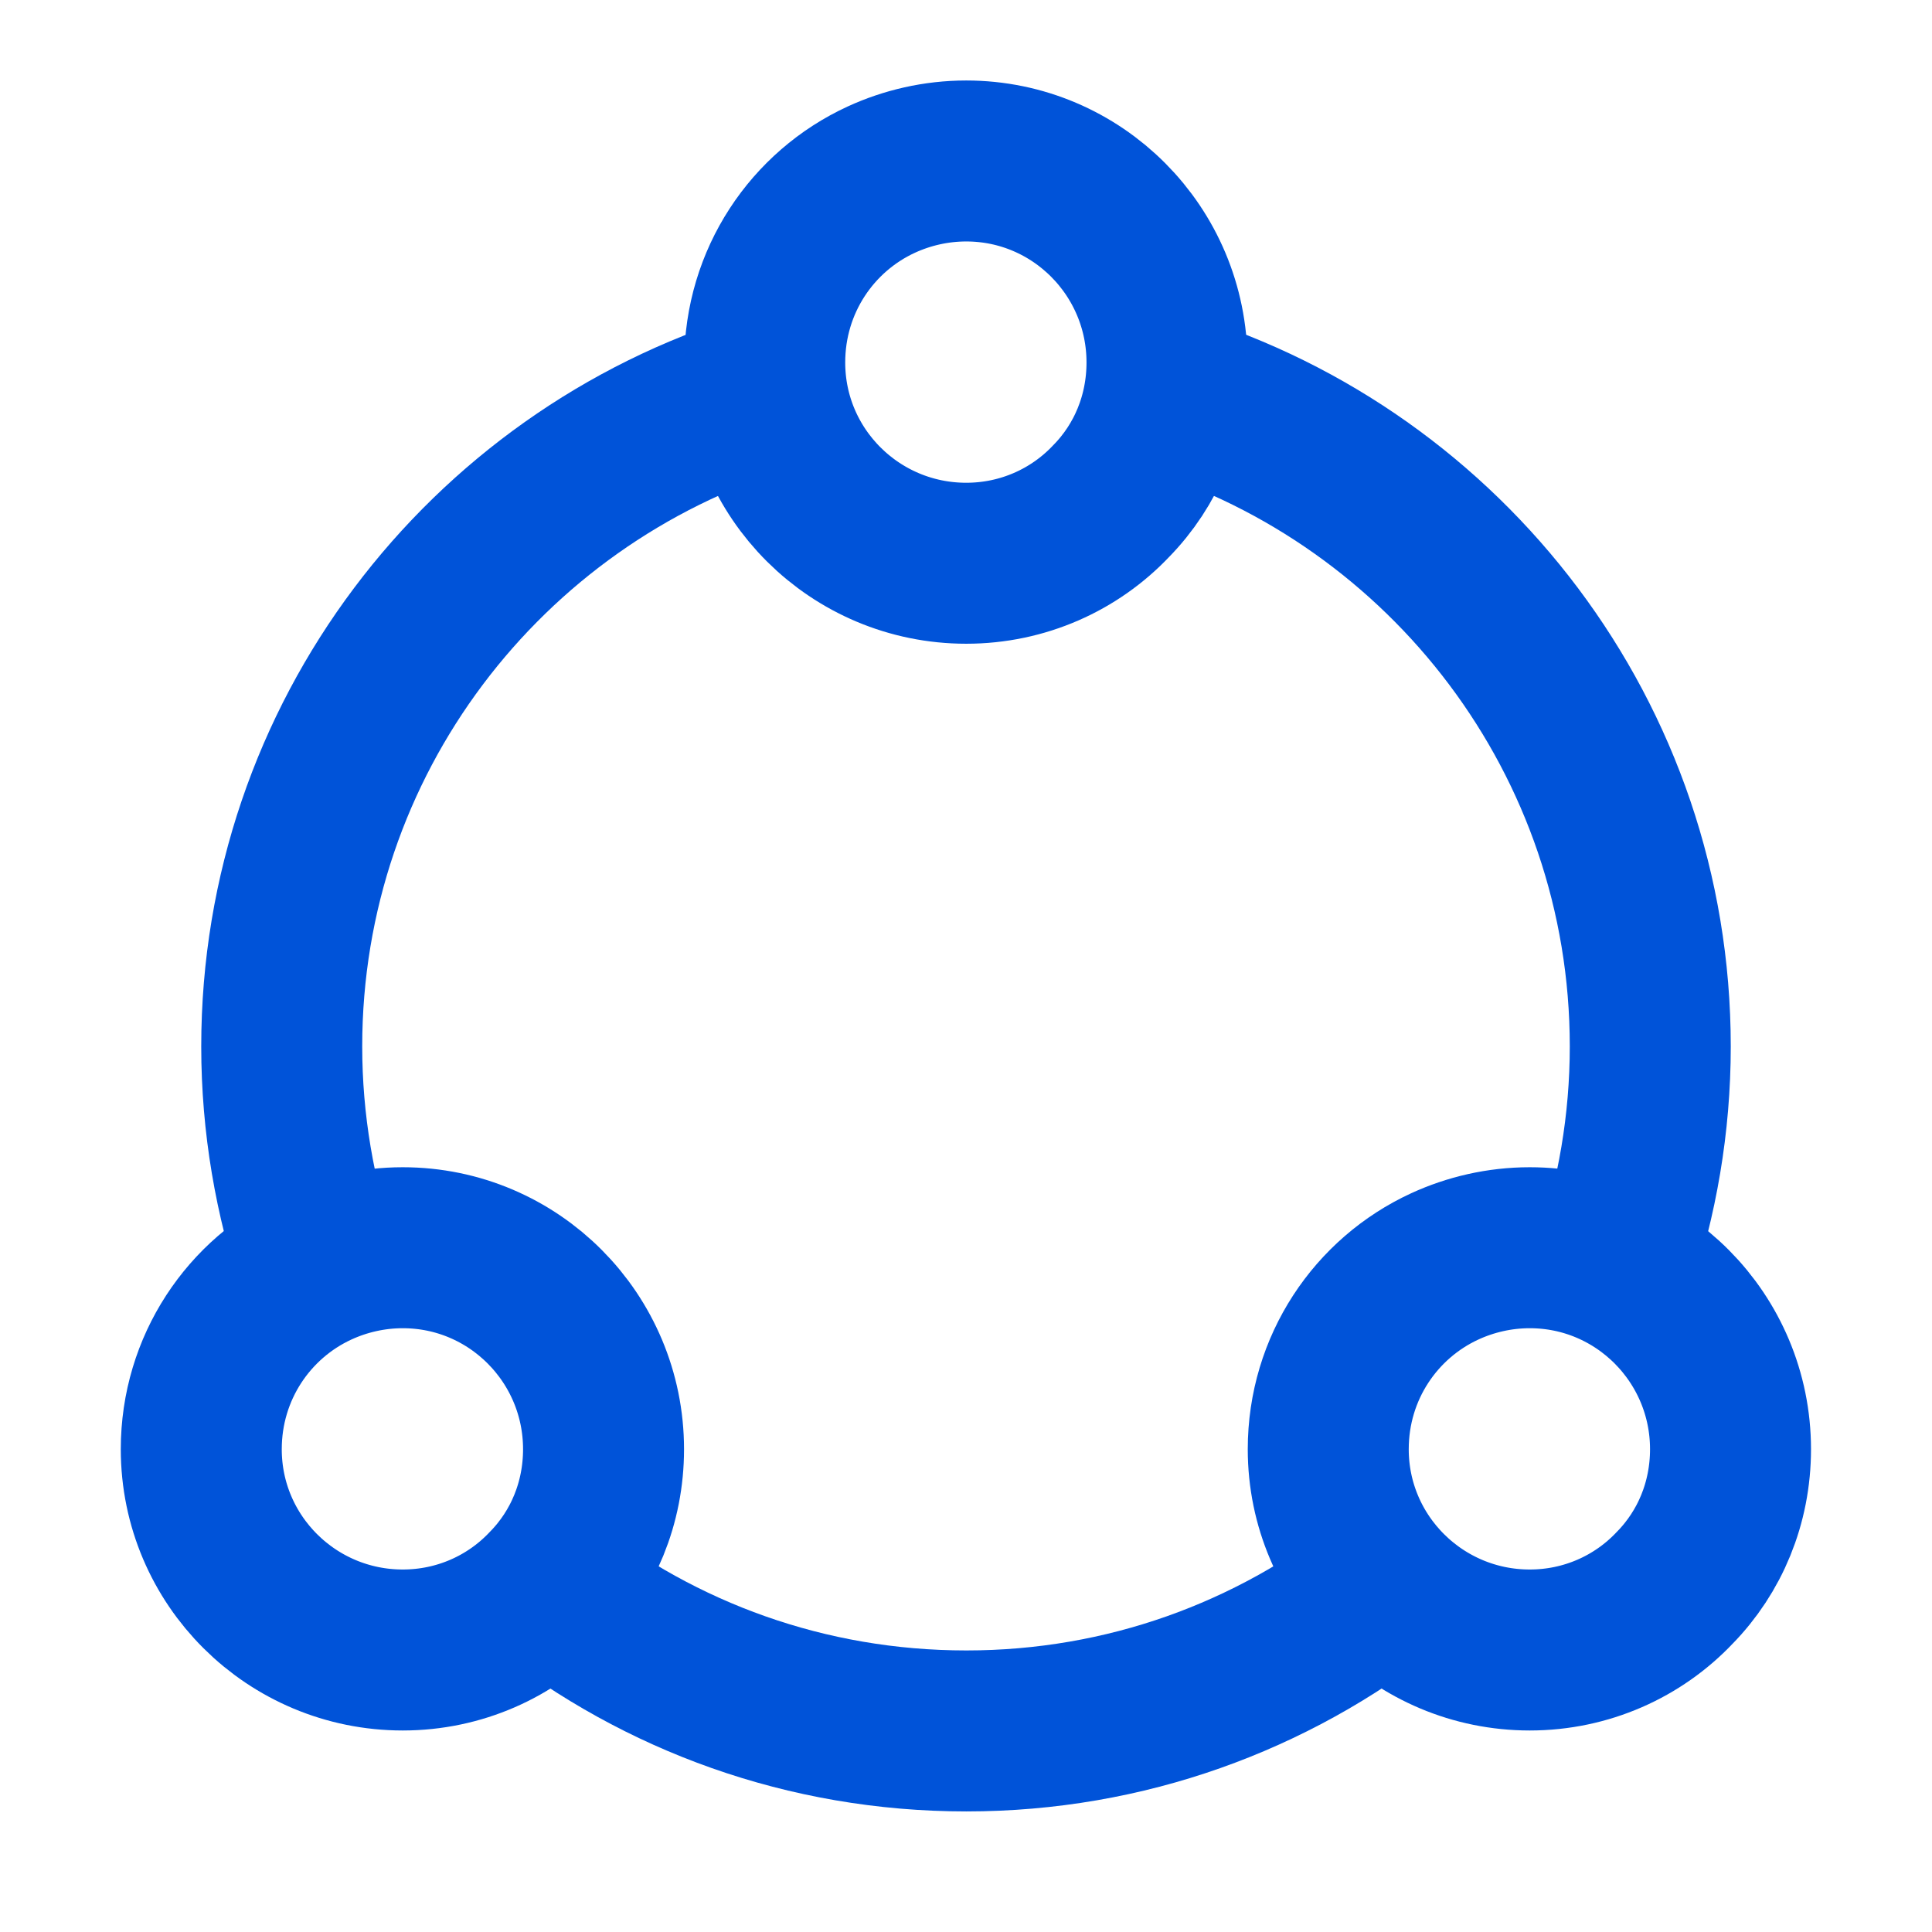
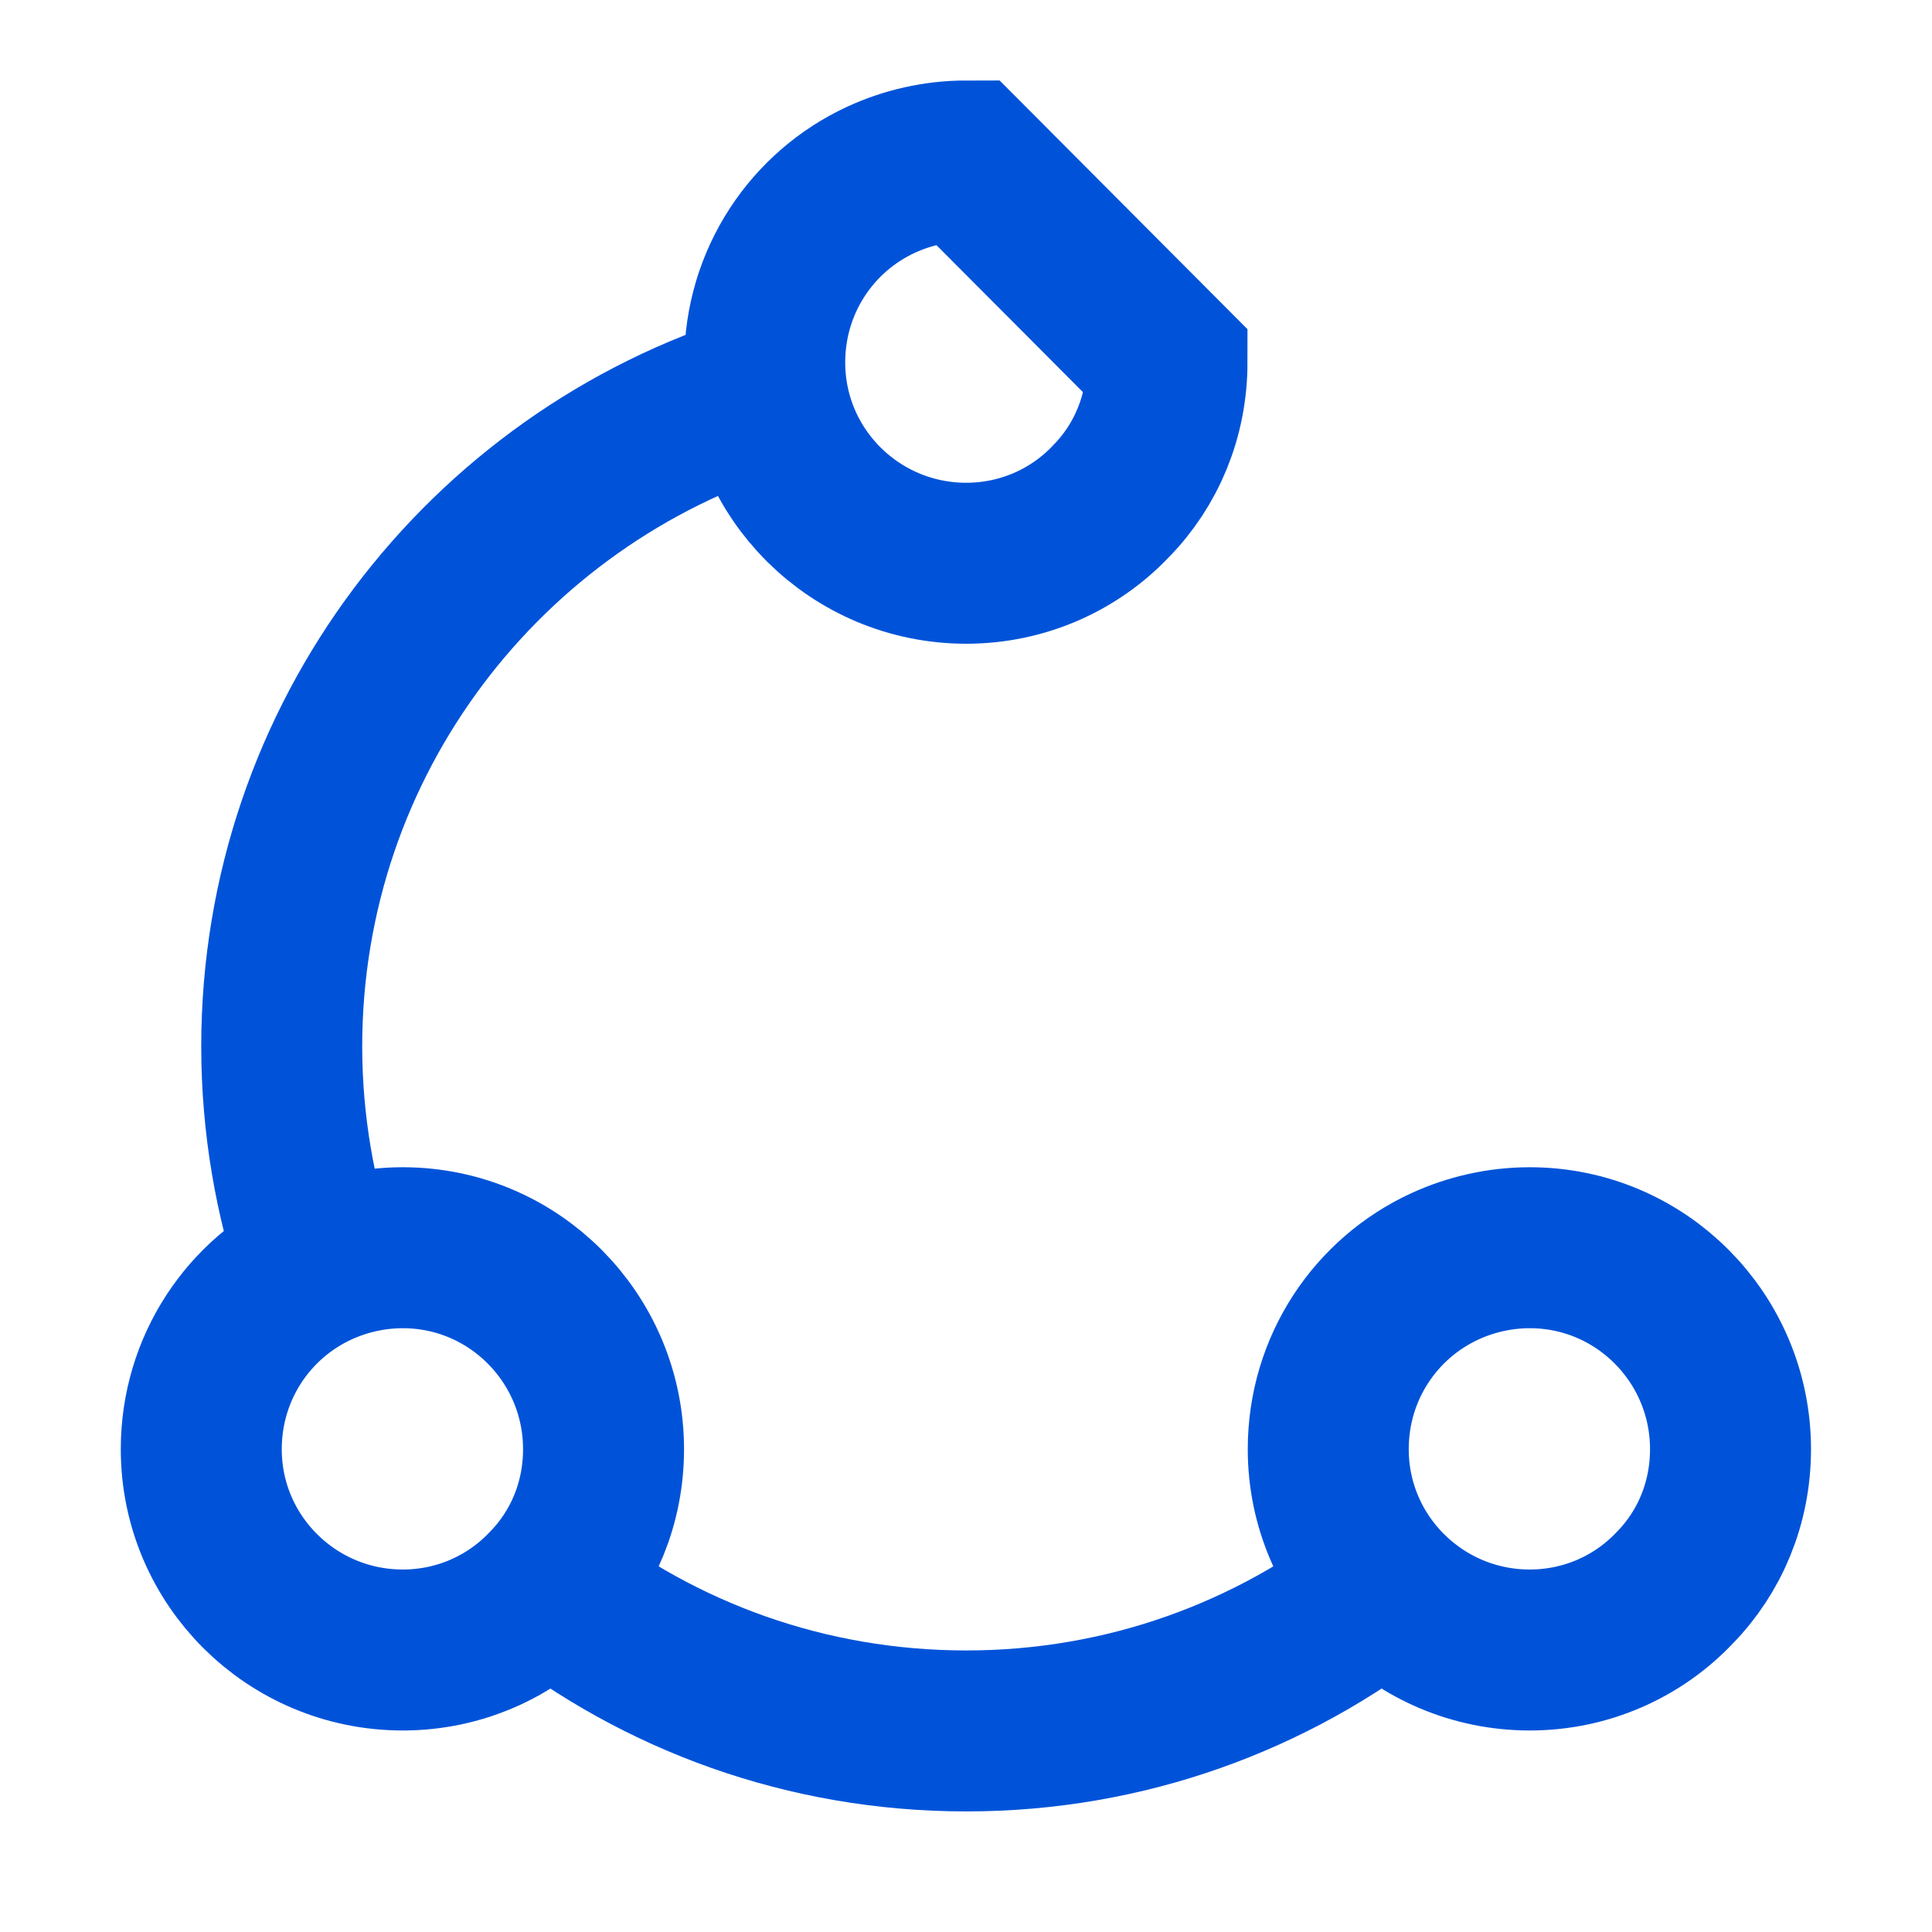
<svg xmlns="http://www.w3.org/2000/svg" xmlns:xlink="http://www.w3.org/1999/xlink" width="28" height="28" viewBox="0 0 28 28" fill="none">
  <defs>
    <rect id="path_0" x="0" y="0" width="28" height="28" />
  </defs>
  <g opacity="1" transform="translate(0 0)  rotate(0 14 14)">
    <mask id="bg-mask-0" fill="white">
      <use xlink:href="#path_0" />
    </mask>
    <g mask="url(#bg-mask-0)">
      <path id="路径 1" style="stroke:#0053D9; stroke-width:2.333; stroke-opacity:1; stroke-dasharray:0 0" transform="translate(7.875 22.966)  rotate(0 6.125 1.059)" d="M0,0C1.69,1.33 3.81,2.12 6.13,2.12C8.44,2.12 10.56,1.33 12.25,0 " />
      <path id="路径 2" style="stroke:#0053D9; stroke-width:2.333; stroke-opacity:1; stroke-dasharray:0 0" transform="translate(4.083 5.686)  rotate(0 3.5 6.345)" d="M7,0C2.95,1.25 0,5.02 0,9.48C0,10.6 0.19,11.68 0.53,12.69 " />
-       <path id="路径 3" style="stroke:#0053D9; stroke-width:2.333; stroke-opacity:1; stroke-dasharray:0 0" transform="translate(16.917 5.686)  rotate(0 3.5 6.345)" d="M0,0C4.05,1.25 7,5.02 7,9.48C7,10.6 6.81,11.68 6.47,12.69 " />
      <path id="路径 4" style="stroke:#0053D9; stroke-width:2.333; stroke-opacity:1; stroke-dasharray:0 0" transform="translate(19.25 18.083)  rotate(0 2.917 2.917)" d="M2.92,0C2.48,0 2.06,0.1 1.69,0.27C0.69,0.73 0,1.74 0,2.92C0,4.53 1.31,5.83 2.92,5.83C3.74,5.83 4.49,5.49 5.02,4.93C5.53,4.41 5.83,3.7 5.83,2.92C5.83,1.31 4.53,0 2.92,0Z " />
      <path id="路径 5" style="stroke:#0053D9; stroke-width:2.333; stroke-opacity:1; stroke-dasharray:0 0" transform="translate(2.917 18.083)  rotate(0 2.917 2.917)" d="M2.92,0C2.48,0 2.06,0.1 1.69,0.27C0.69,0.73 0,1.74 0,2.92C0,4.53 1.31,5.83 2.92,5.83C3.74,5.83 4.49,5.49 5.02,4.93C5.53,4.41 5.83,3.7 5.83,2.92C5.83,1.31 4.53,0 2.92,0Z " />
-       <path id="路径 6" style="stroke:#0053D9; stroke-width:2.333; stroke-opacity:1; stroke-dasharray:0 0" transform="translate(11.083 2.333)  rotate(0 2.917 2.917)" d="M2.92,0C2.48,0 2.06,0.1 1.69,0.27C0.69,0.73 0,1.74 0,2.92C0,4.53 1.31,5.83 2.92,5.83C3.74,5.83 4.49,5.49 5.02,4.93C5.53,4.41 5.83,3.7 5.83,2.92C5.83,1.31 4.53,0 2.92,0Z " />
+       <path id="路径 6" style="stroke:#0053D9; stroke-width:2.333; stroke-opacity:1; stroke-dasharray:0 0" transform="translate(11.083 2.333)  rotate(0 2.917 2.917)" d="M2.92,0C2.48,0 2.06,0.1 1.69,0.27C0.69,0.73 0,1.74 0,2.92C0,4.53 1.31,5.83 2.92,5.83C3.74,5.83 4.49,5.49 5.02,4.93C5.53,4.41 5.83,3.7 5.83,2.92Z " />
    </g>
  </g>
</svg>